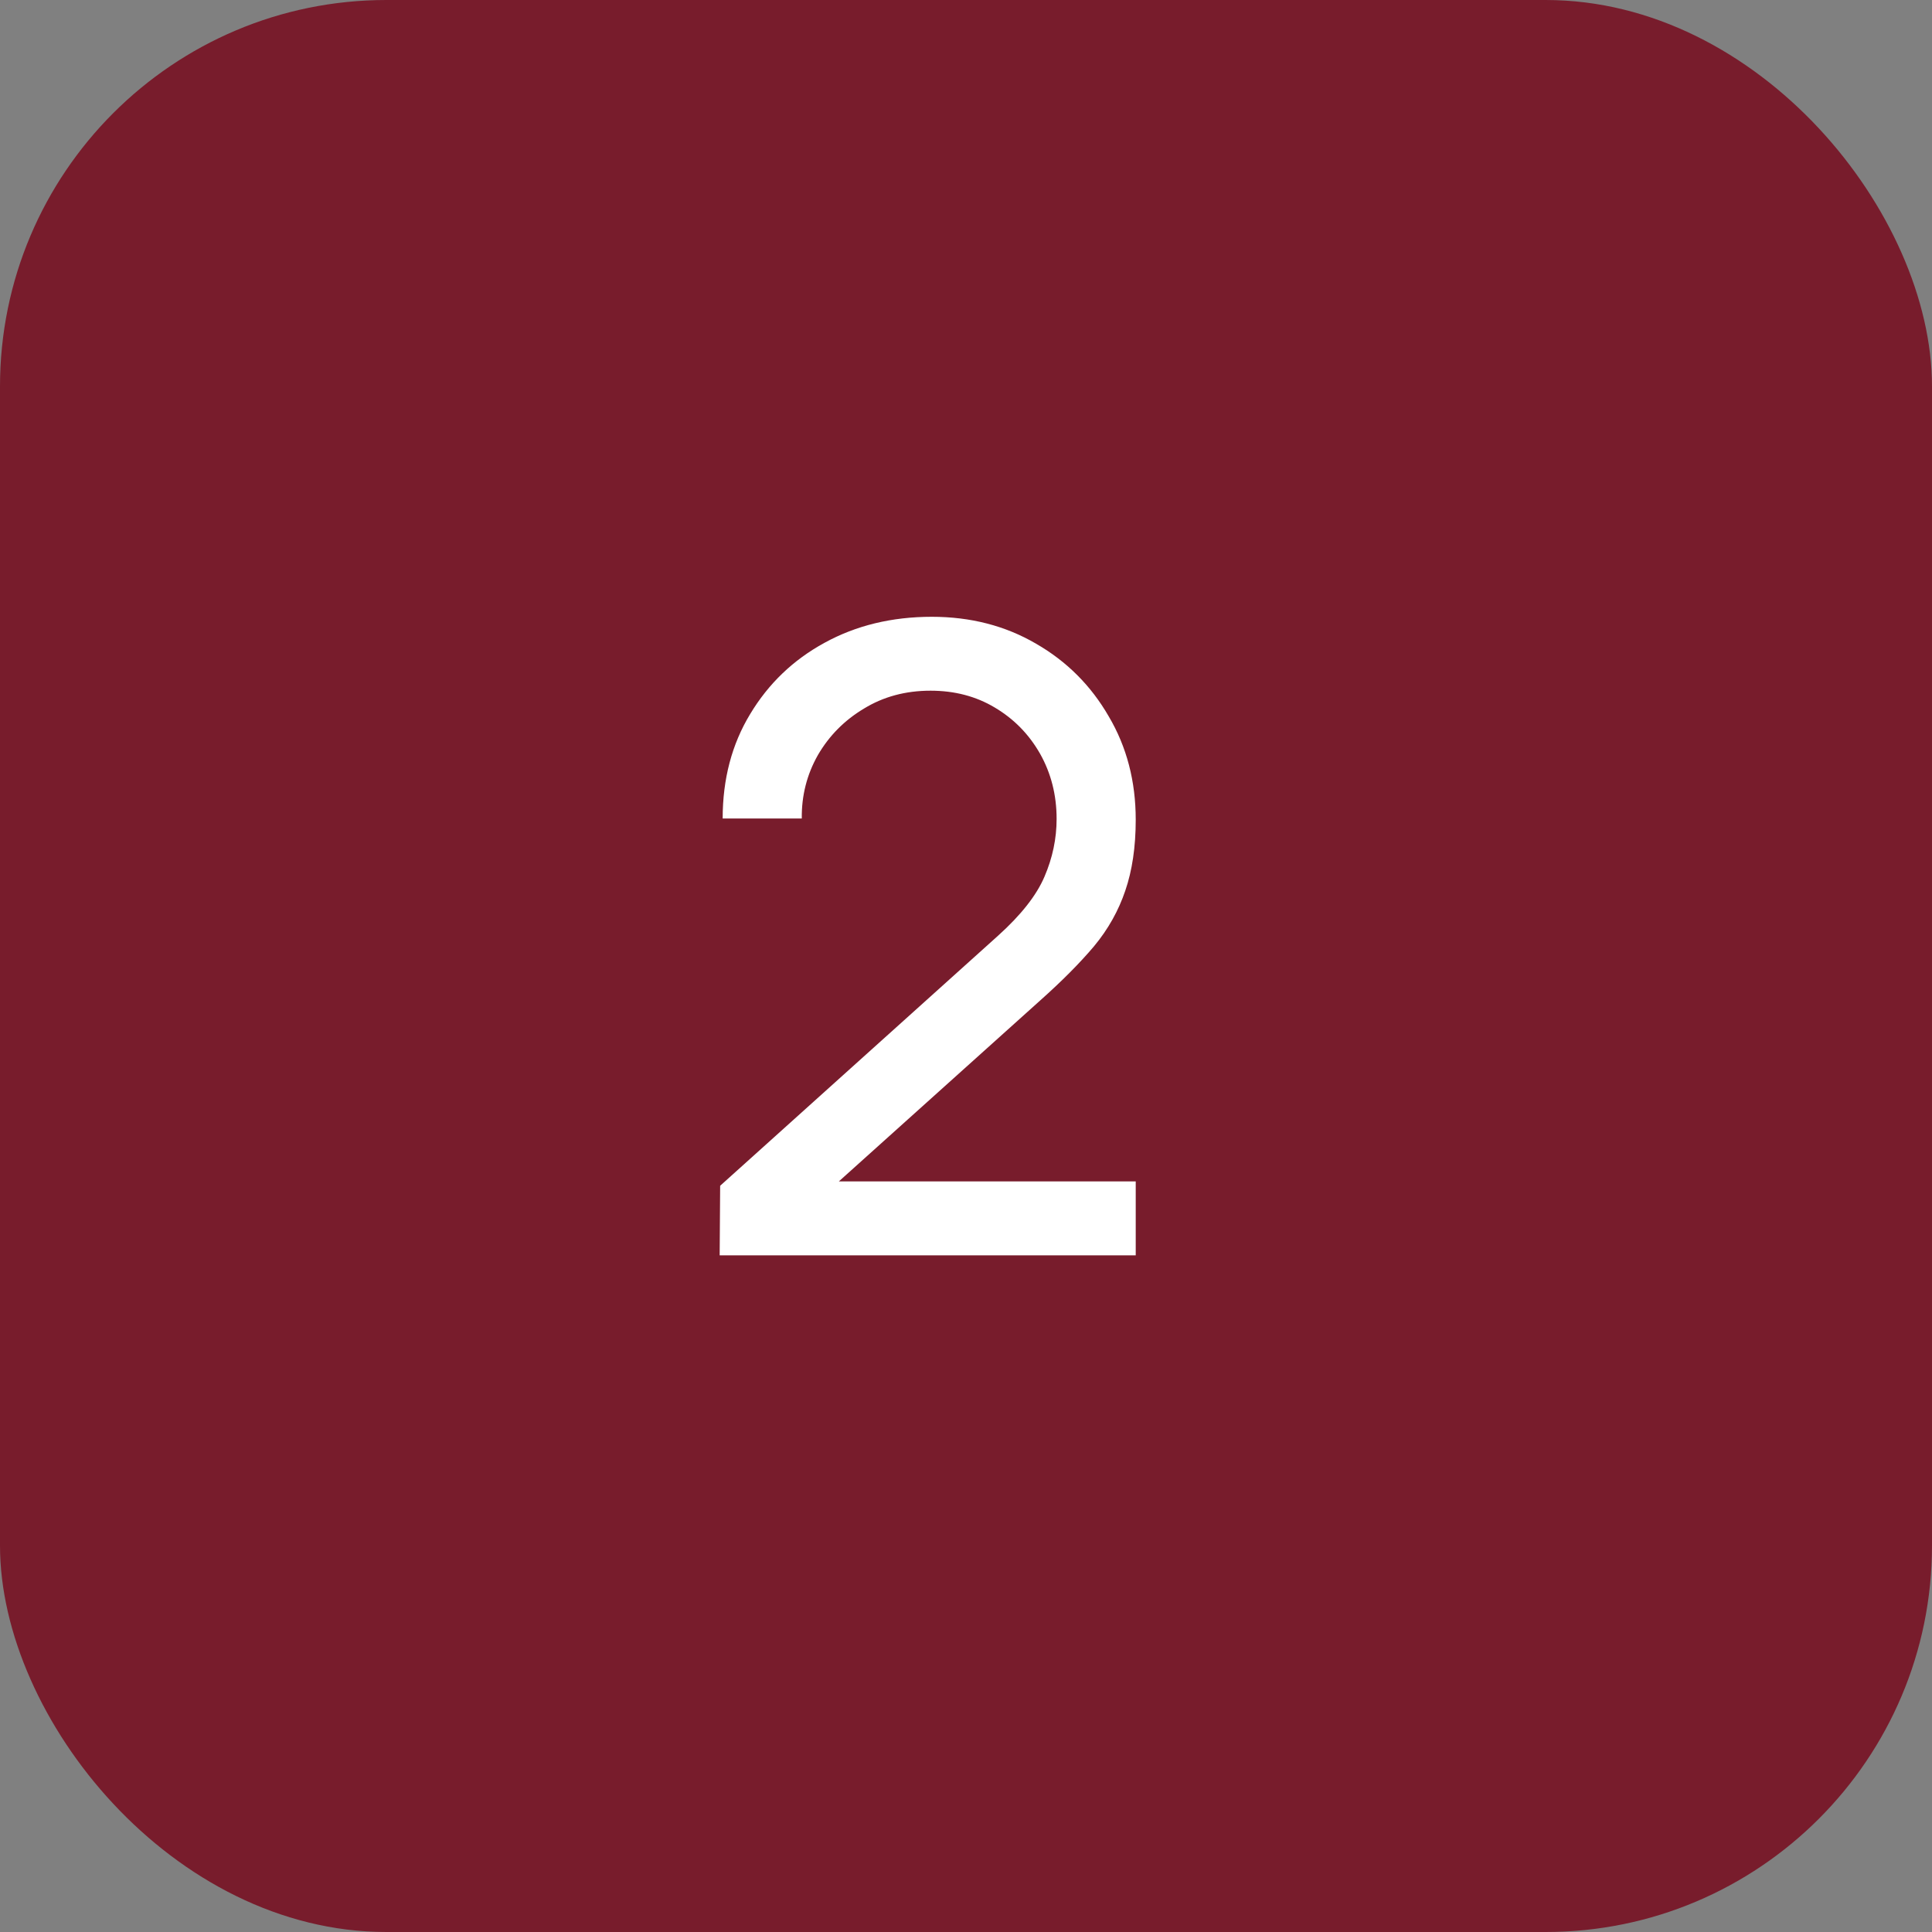
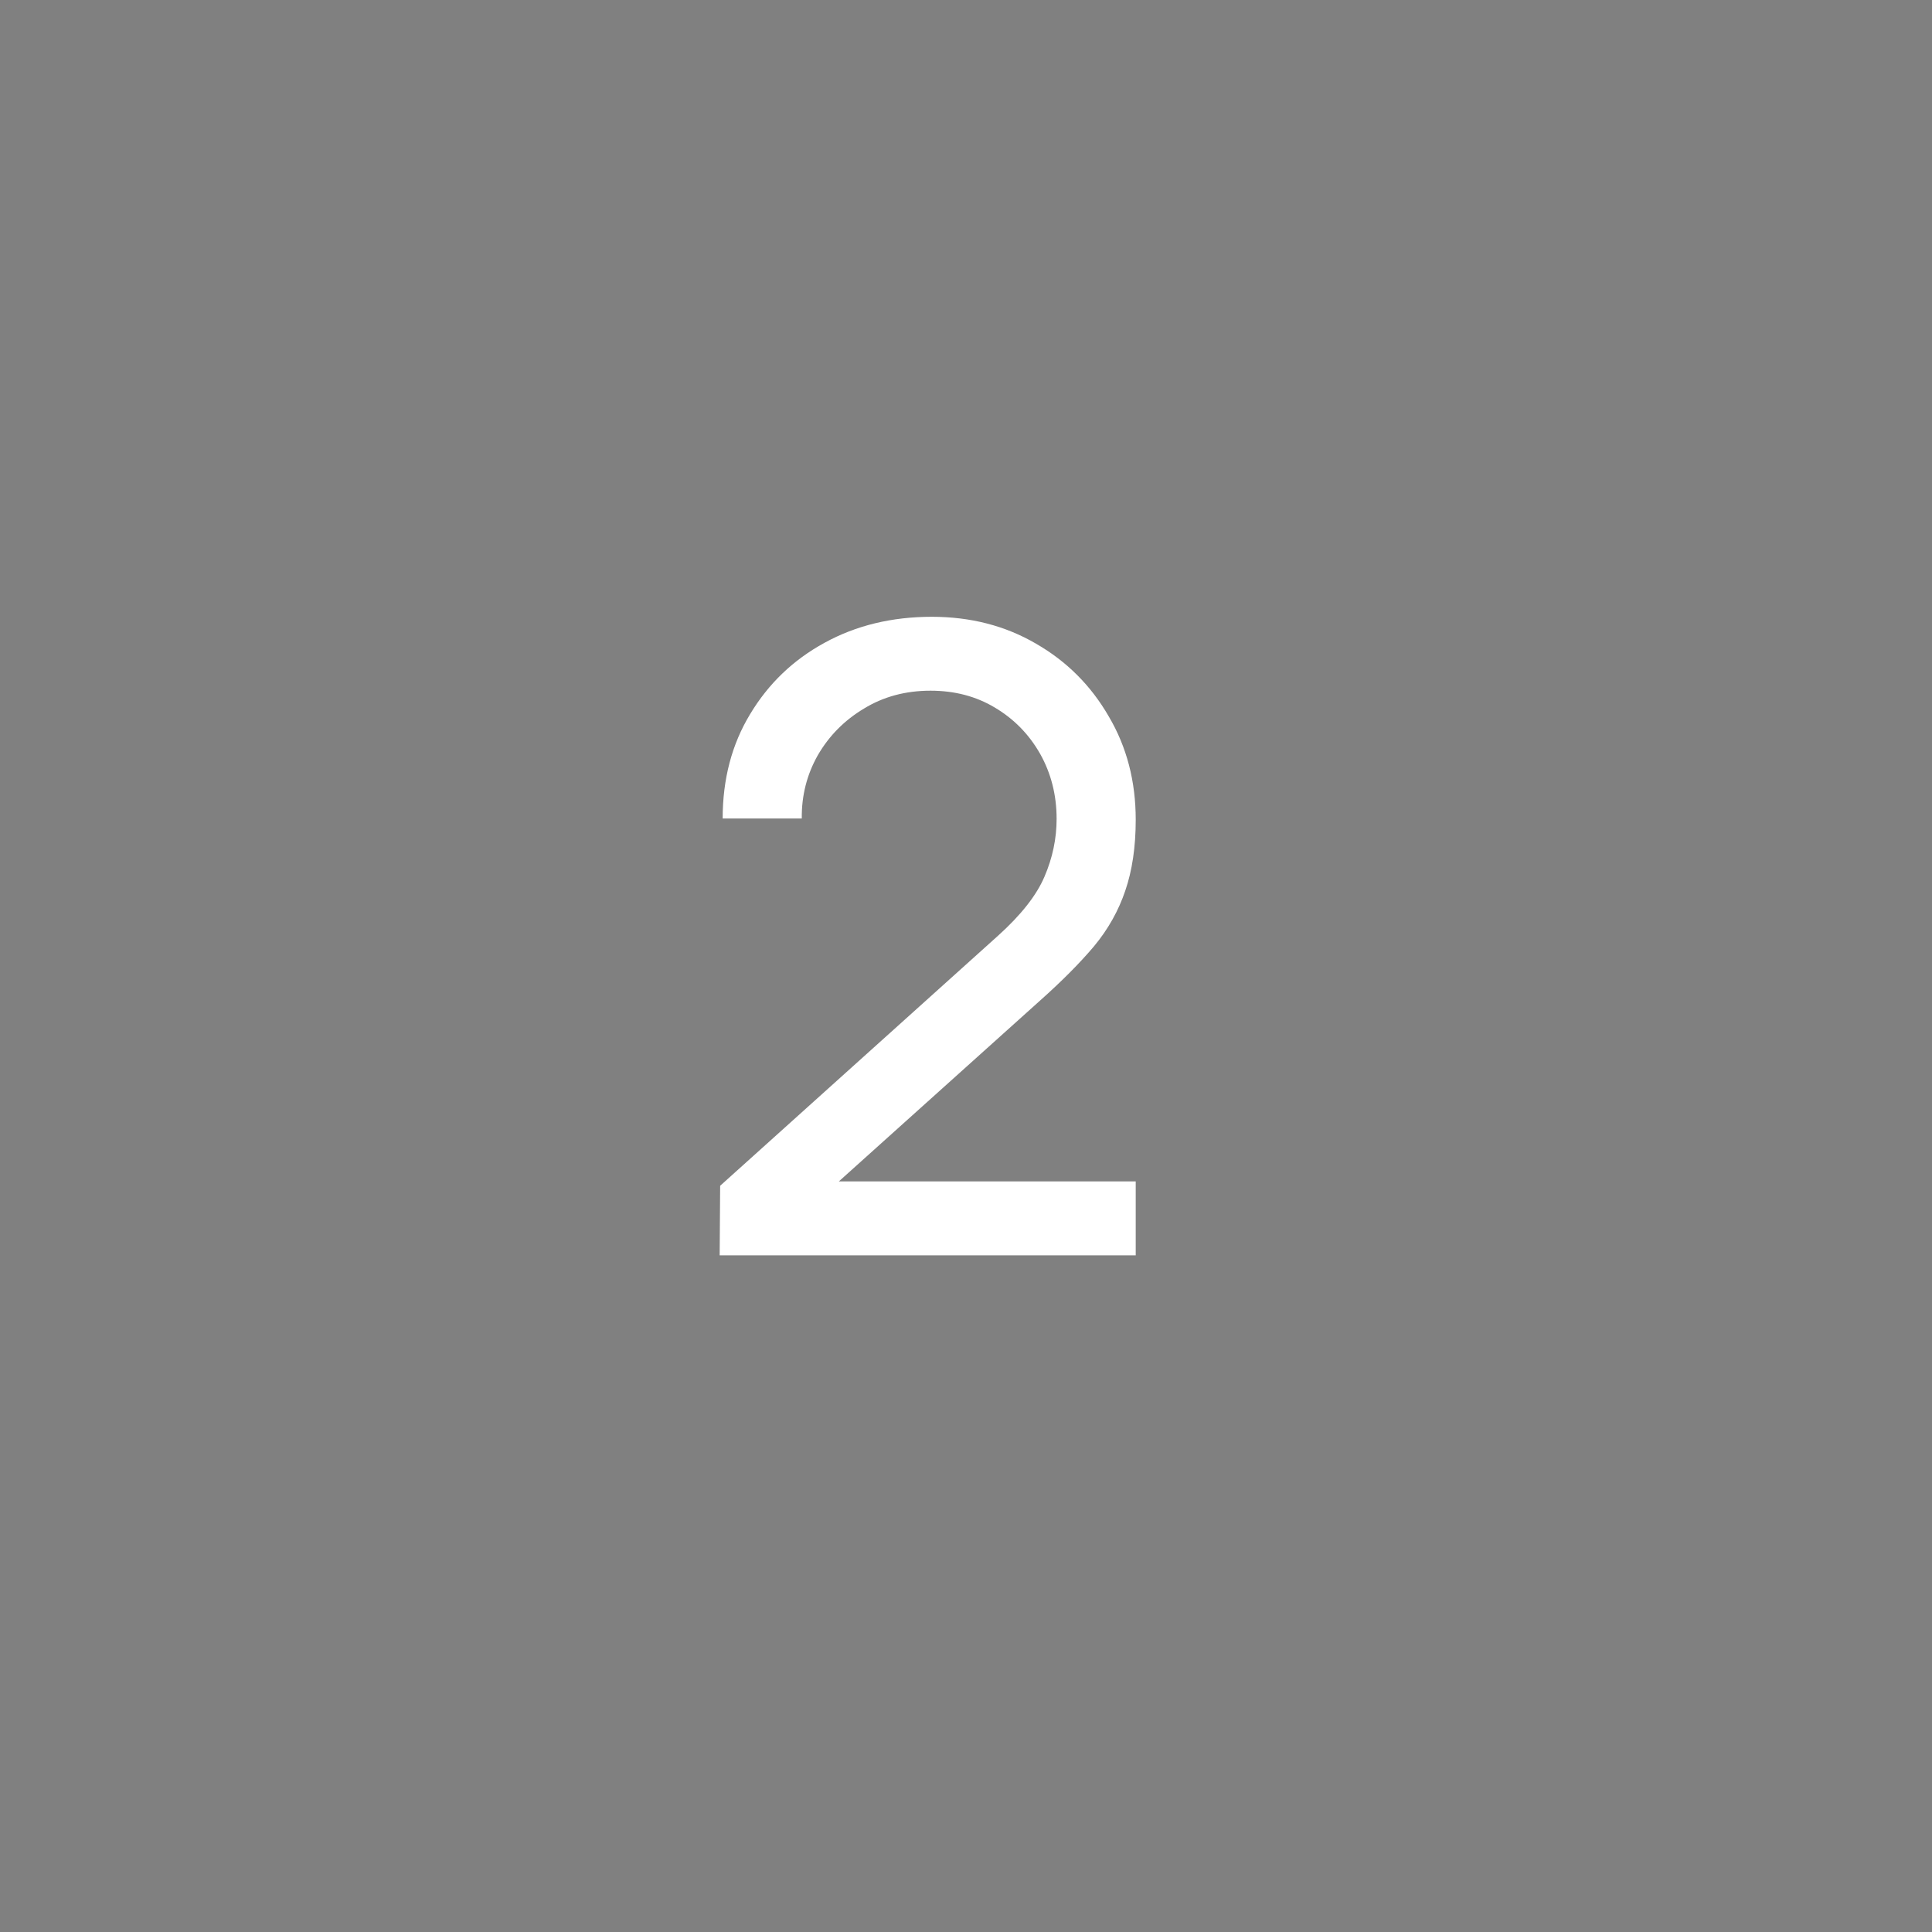
<svg xmlns="http://www.w3.org/2000/svg" width="20" height="20" viewBox="0 0 20 20" fill="none">
  <rect x="0" y="0" width="20" height="20" fill="#808080" stroke="none" />
-   <rect width="20" height="20" rx="4" fill="#781C2C" />
  <path d="M7.45 12.995L7.455 12.275L10.33 9.688C10.57 9.472 10.73 9.268 10.812 9.076C10.896 8.881 10.938 8.681 10.938 8.477C10.938 8.229 10.88 8.004 10.767 7.803C10.652 7.601 10.496 7.442 10.299 7.325C10.104 7.208 9.882 7.15 9.633 7.15C9.374 7.15 9.145 7.212 8.944 7.335C8.743 7.455 8.584 7.615 8.467 7.816C8.353 8.017 8.297 8.236 8.3 8.473H7.481C7.481 8.065 7.576 7.705 7.765 7.393C7.954 7.078 8.21 6.832 8.534 6.655C8.861 6.475 9.232 6.385 9.646 6.385C10.048 6.385 10.408 6.478 10.726 6.664C11.044 6.847 11.294 7.098 11.477 7.415C11.664 7.731 11.757 8.088 11.757 8.486C11.757 8.768 11.72 9.013 11.649 9.22C11.579 9.427 11.472 9.619 11.325 9.796C11.178 9.97 10.993 10.156 10.771 10.354L8.382 12.501L8.278 12.23H11.757V12.995H7.45Z" fill="white" />
</svg>